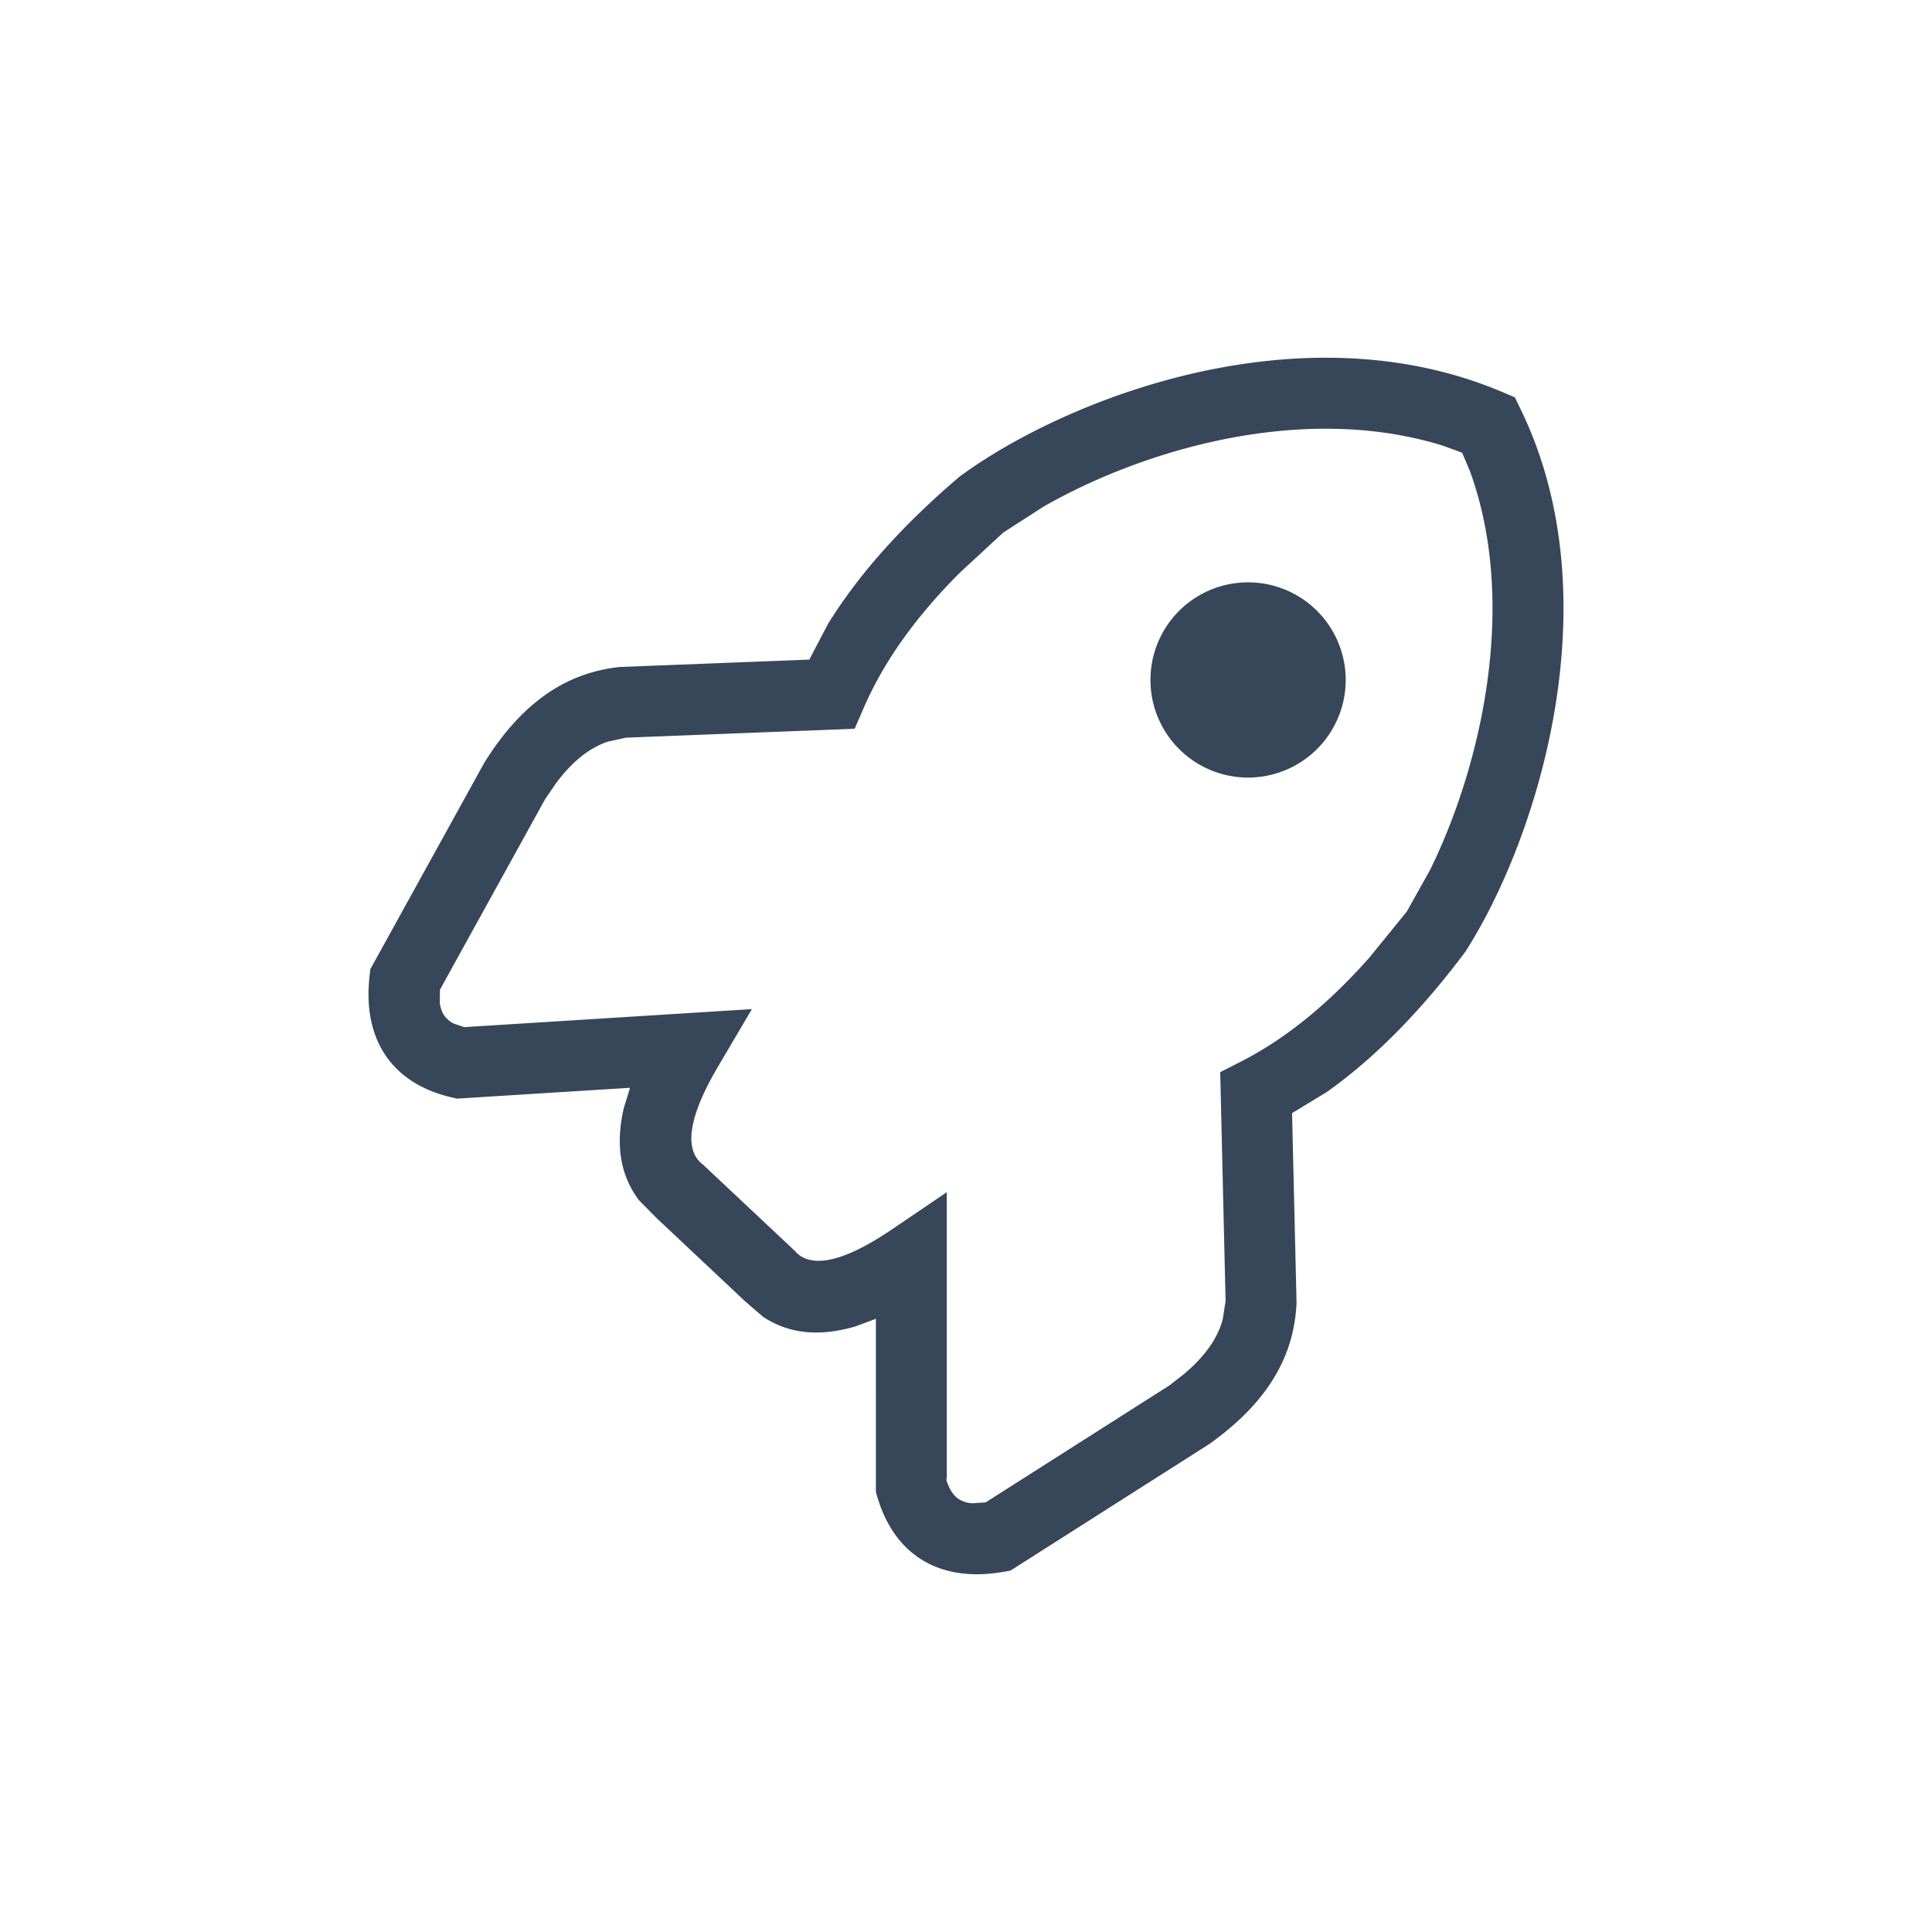
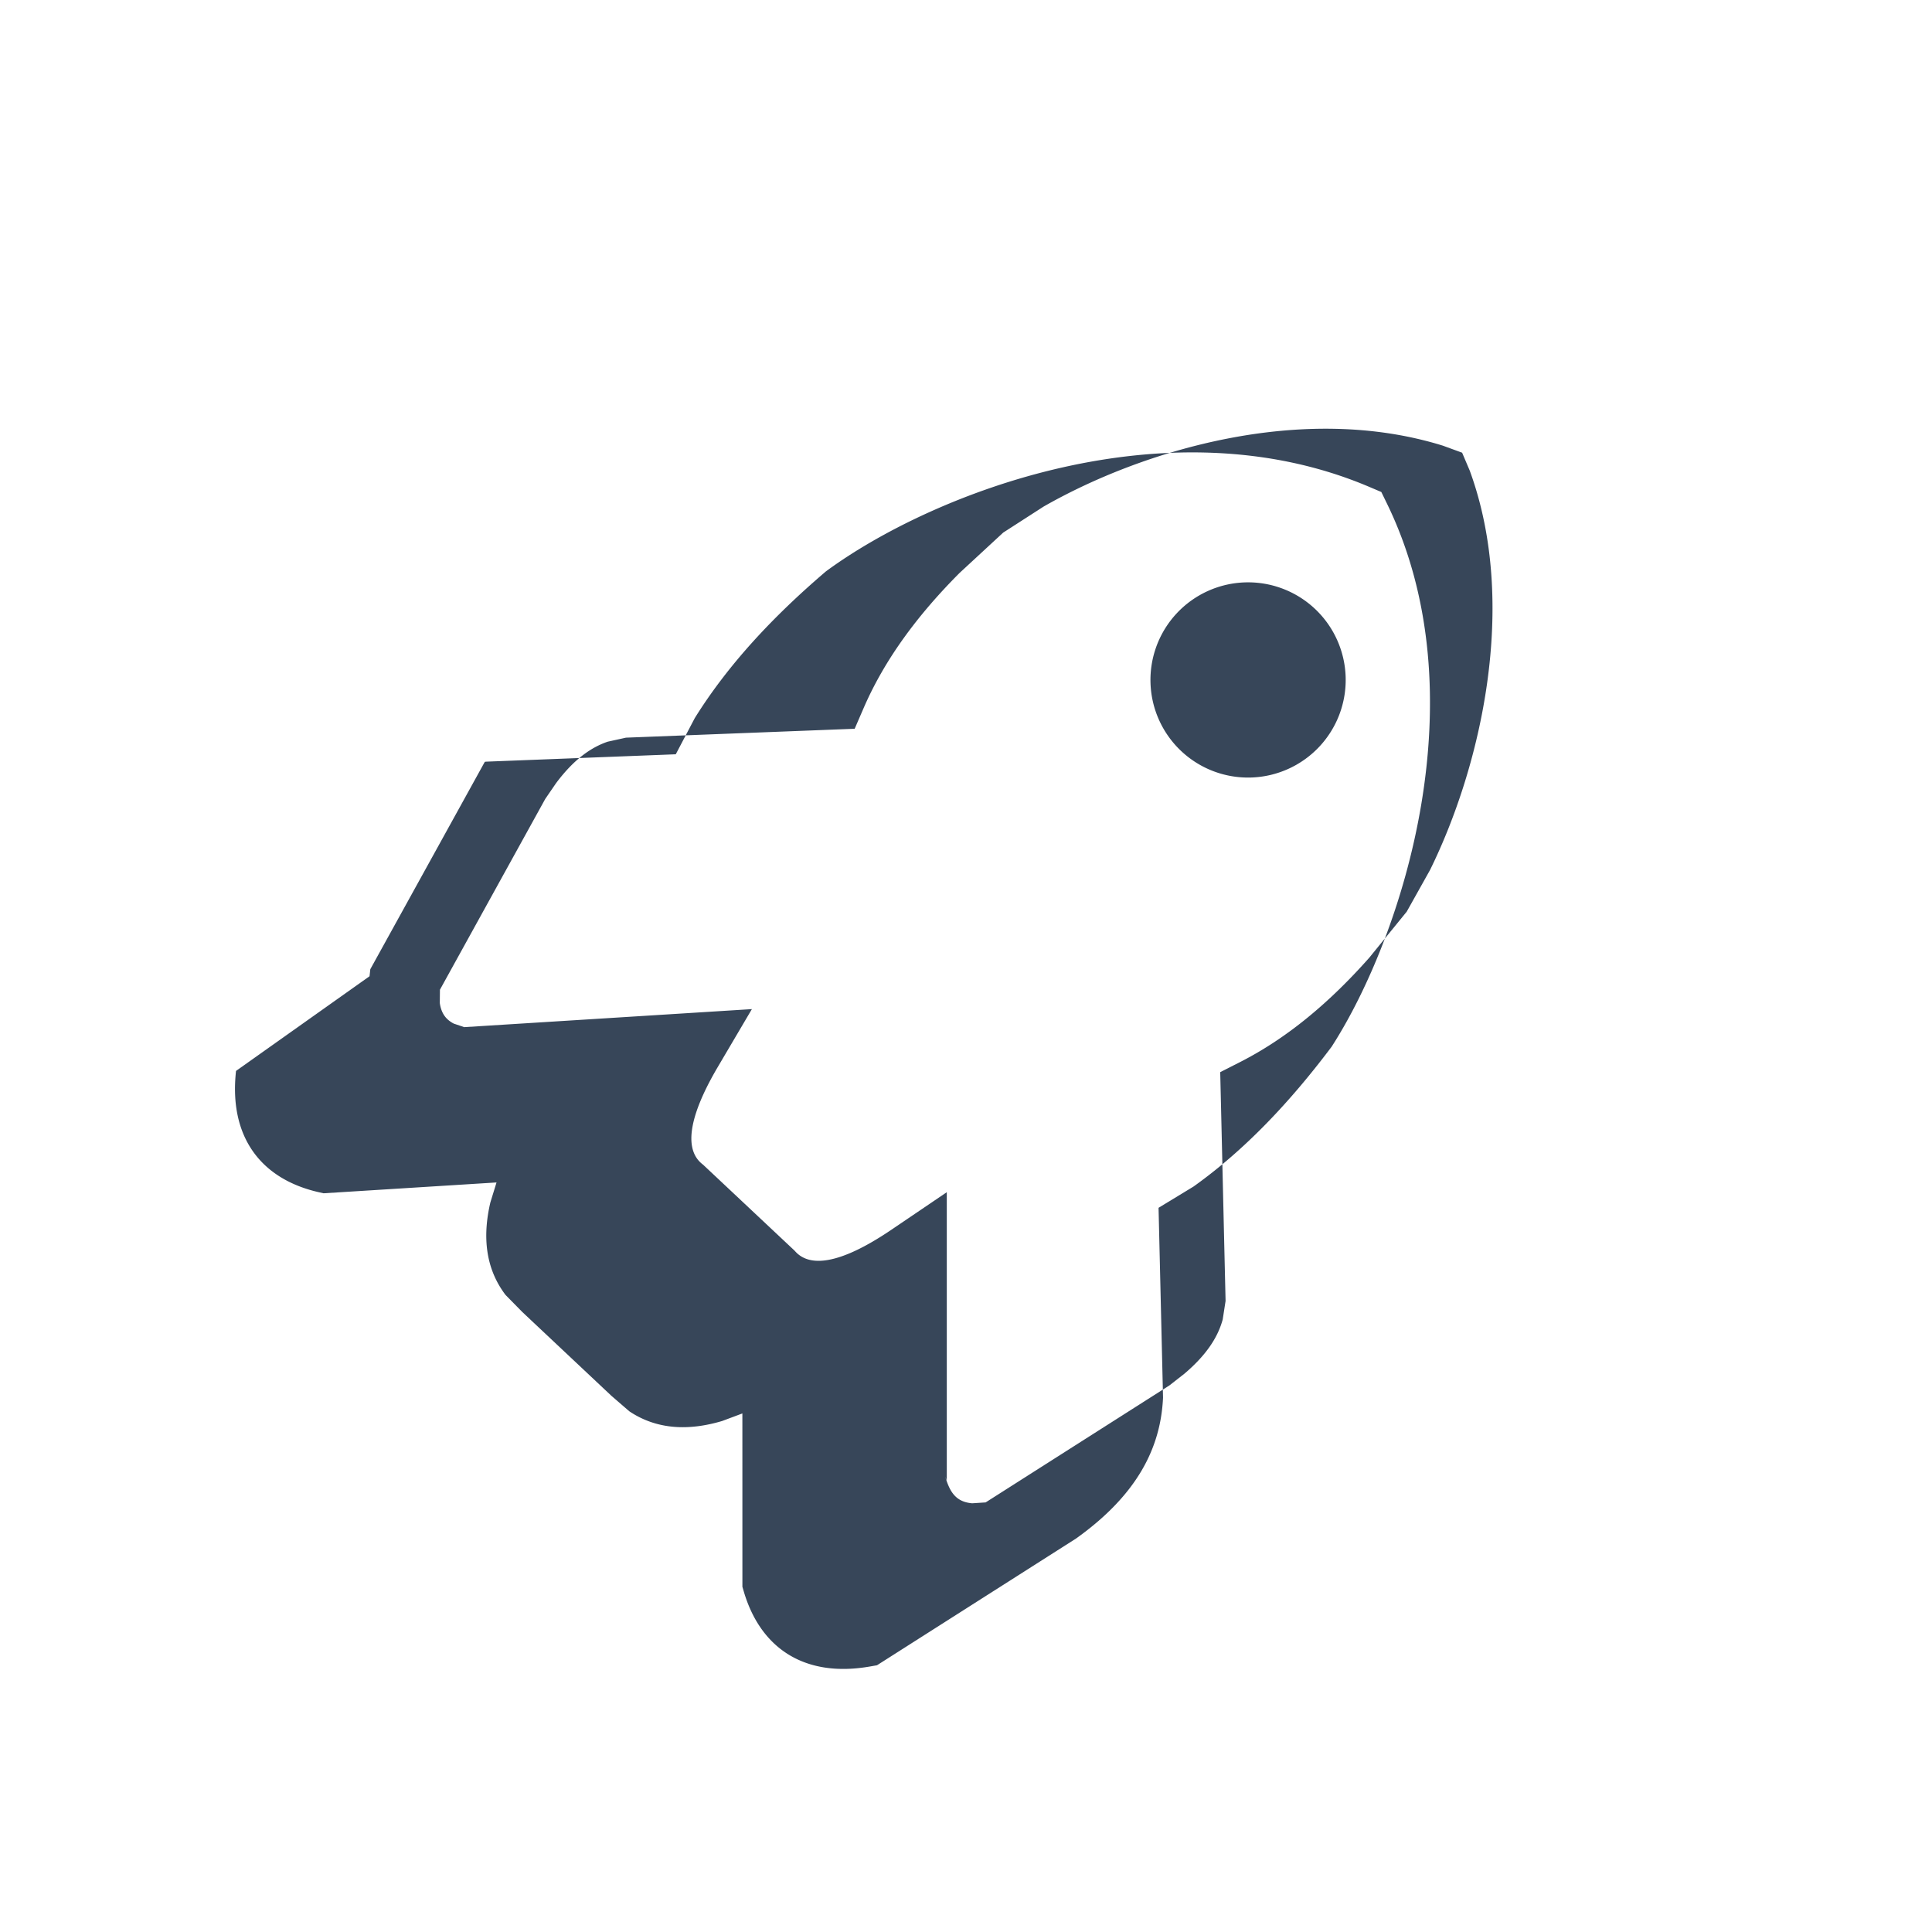
<svg xmlns="http://www.w3.org/2000/svg" fill="none" fill-rule="evenodd" stroke="#000" stroke-width=".501" stroke-linejoin="bevel" stroke-miterlimit="10" font-family="Times New Roman" font-size="16" style="font-variant-ligatures:none" overflow="visible" width="90.857" height="90.857" viewBox="422.533 -821.962 68.143 68.143">
  <g stroke="none">
-     <path d="M490.677-753.819v-68.145h-68.145v68.145z" />
-     <path d="m435.567-787.529.027-.248 4.023-7.287.018-.029c1.403-2.234 2.991-3.139 4.709-3.339l.047-.005 6.686-.26.67-1.276c1.195-1.919 2.794-3.606 4.584-5.139l.037-.032.039-.029c3.772-2.759 12.032-5.97 19.124-2.958l.431.183.205.421c3.271 6.728.582 15.173-1.931 19.103l-.026.041-.029.038c-1.419 1.883-3.003 3.584-4.845 4.896l-1.231.748.158 6.69-.002.048c-.092 1.727-.896 3.368-3.038 4.907l-.028.02-7.021 4.47-.245.043c-2.314.405-3.862-.646-4.451-2.637l-.051-.174-.001-6.114-.711.266c-1.172.349-2.3.313-3.277-.342l-.629-.544-3.145-2.958-.59-.6c-.718-.943-.815-2.075-.536-3.266l.217-.703-6.101.382-.177-.04c-2.031-.465-3.169-1.947-2.91-4.276zm2.97 1.67.37.125 10.146-.636-1.197 2.031c-1.11 1.883-1.152 2.955-.557 3.431l.038.031 3.217 3.022.033.036c.492.541 1.524.493 3.389-.771l1.951-1.322v10.167l-.05-.124c.164.557.39.882.945.929l.475-.031 6.486-4.129.529-.414c.821-.698 1.189-1.331 1.347-1.91l.101-.652-.189-8.07.702-.357c1.672-.851 3.167-2.113 4.555-3.68l1.321-1.624.824-1.473c1.78-3.617 3.13-9.344 1.4-14.08l-.27-.635-.679-.248c-4.951-1.537-10.586.148-14.088 2.152l-1.419.914-1.537 1.421c-1.479 1.483-2.645 3.053-3.389 4.775l-.313.723-8.066.314-.645.142c-.568.194-1.177.601-1.822 1.464l-.38.554-3.715 6.73-.005.471c.053.365.217.581.492.724zm25.507-14.478a3.444 3.444 0 0 1 4.866-.153 3.443 3.443 0 1 1-4.866.153z" stroke-linejoin="miter" stroke-width="3.274" fill="#374659" />
+     <path d="m435.567-787.529.027-.248 4.023-7.287.018-.029l.047-.005 6.686-.26.67-1.276c1.195-1.919 2.794-3.606 4.584-5.139l.037-.032.039-.029c3.772-2.759 12.032-5.97 19.124-2.958l.431.183.205.421c3.271 6.728.582 15.173-1.931 19.103l-.026.041-.029.038c-1.419 1.883-3.003 3.584-4.845 4.896l-1.231.748.158 6.69-.002.048c-.092 1.727-.896 3.368-3.038 4.907l-.028.02-7.021 4.47-.245.043c-2.314.405-3.862-.646-4.451-2.637l-.051-.174-.001-6.114-.711.266c-1.172.349-2.3.313-3.277-.342l-.629-.544-3.145-2.958-.59-.6c-.718-.943-.815-2.075-.536-3.266l.217-.703-6.101.382-.177-.04c-2.031-.465-3.169-1.947-2.91-4.276zm2.97 1.67.37.125 10.146-.636-1.197 2.031c-1.11 1.883-1.152 2.955-.557 3.431l.038.031 3.217 3.022.033.036c.492.541 1.524.493 3.389-.771l1.951-1.322v10.167l-.05-.124c.164.557.39.882.945.929l.475-.031 6.486-4.129.529-.414c.821-.698 1.189-1.331 1.347-1.91l.101-.652-.189-8.07.702-.357c1.672-.851 3.167-2.113 4.555-3.68l1.321-1.624.824-1.473c1.78-3.617 3.13-9.344 1.4-14.08l-.27-.635-.679-.248c-4.951-1.537-10.586.148-14.088 2.152l-1.419.914-1.537 1.421c-1.479 1.483-2.645 3.053-3.389 4.775l-.313.723-8.066.314-.645.142c-.568.194-1.177.601-1.822 1.464l-.38.554-3.715 6.73-.005.471c.053.365.217.581.492.724zm25.507-14.478a3.444 3.444 0 0 1 4.866-.153 3.443 3.443 0 1 1-4.866.153z" stroke-linejoin="miter" stroke-width="3.274" fill="#374659" />
  </g>
</svg>